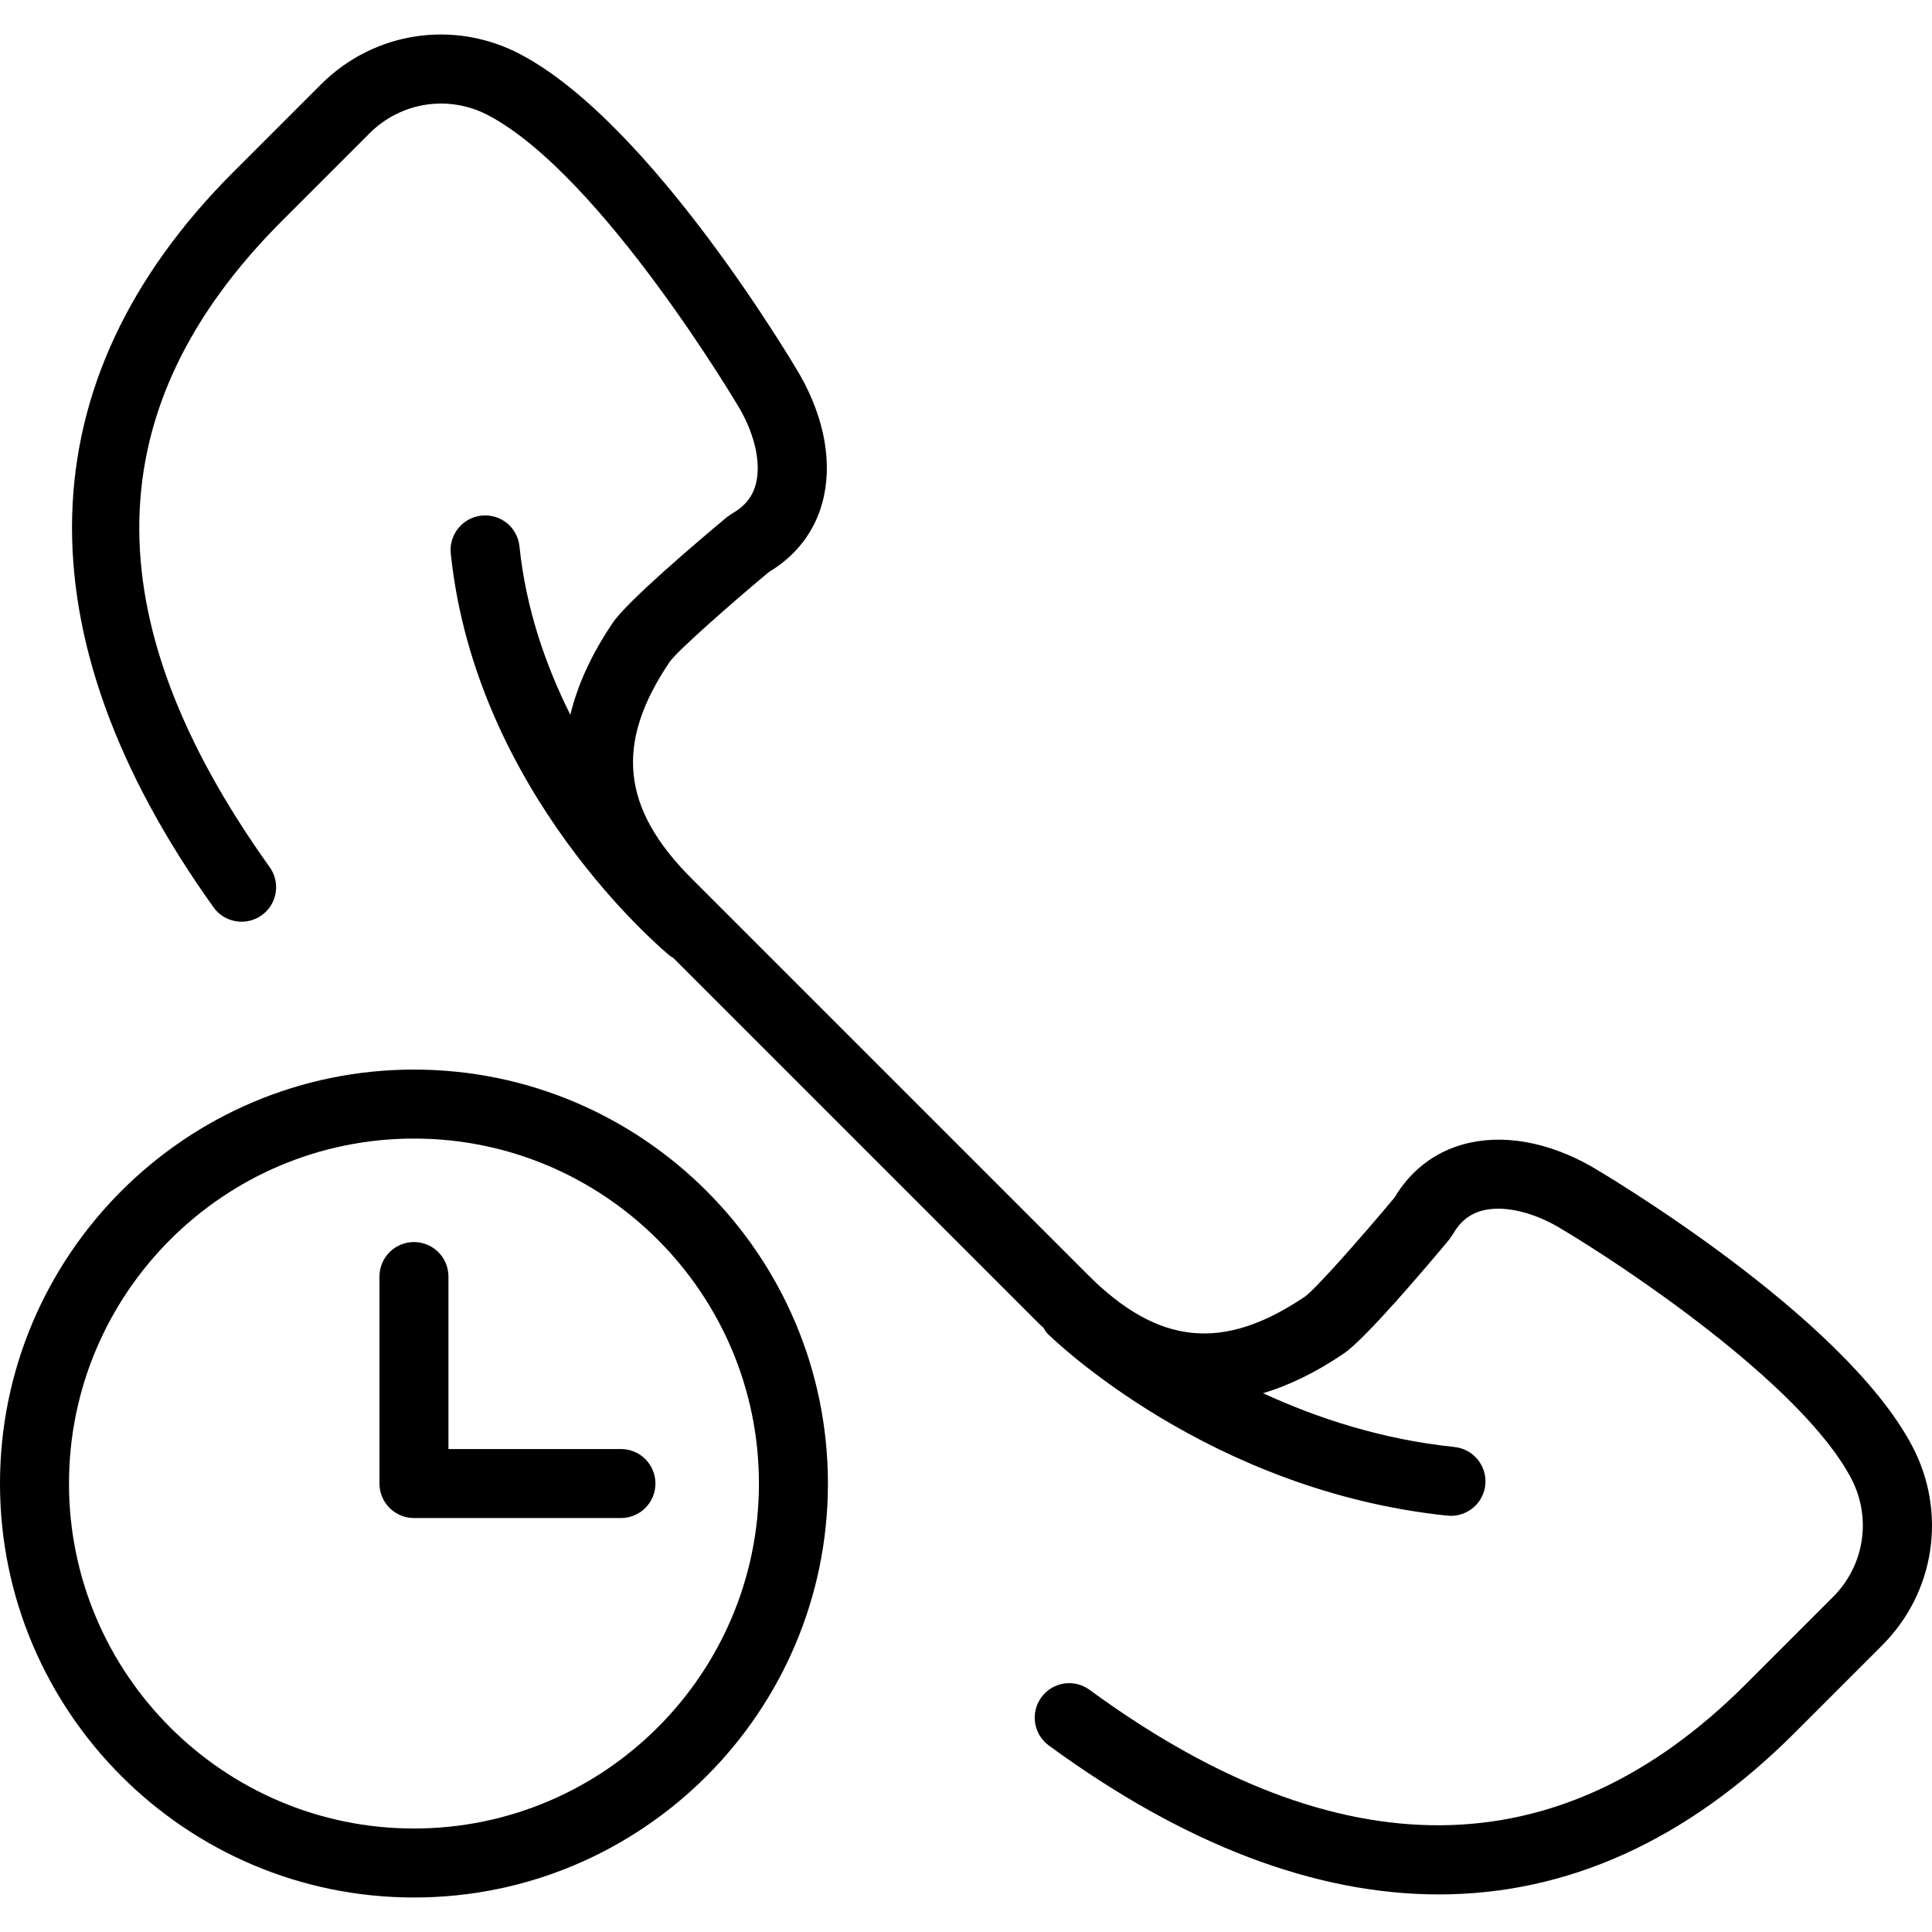
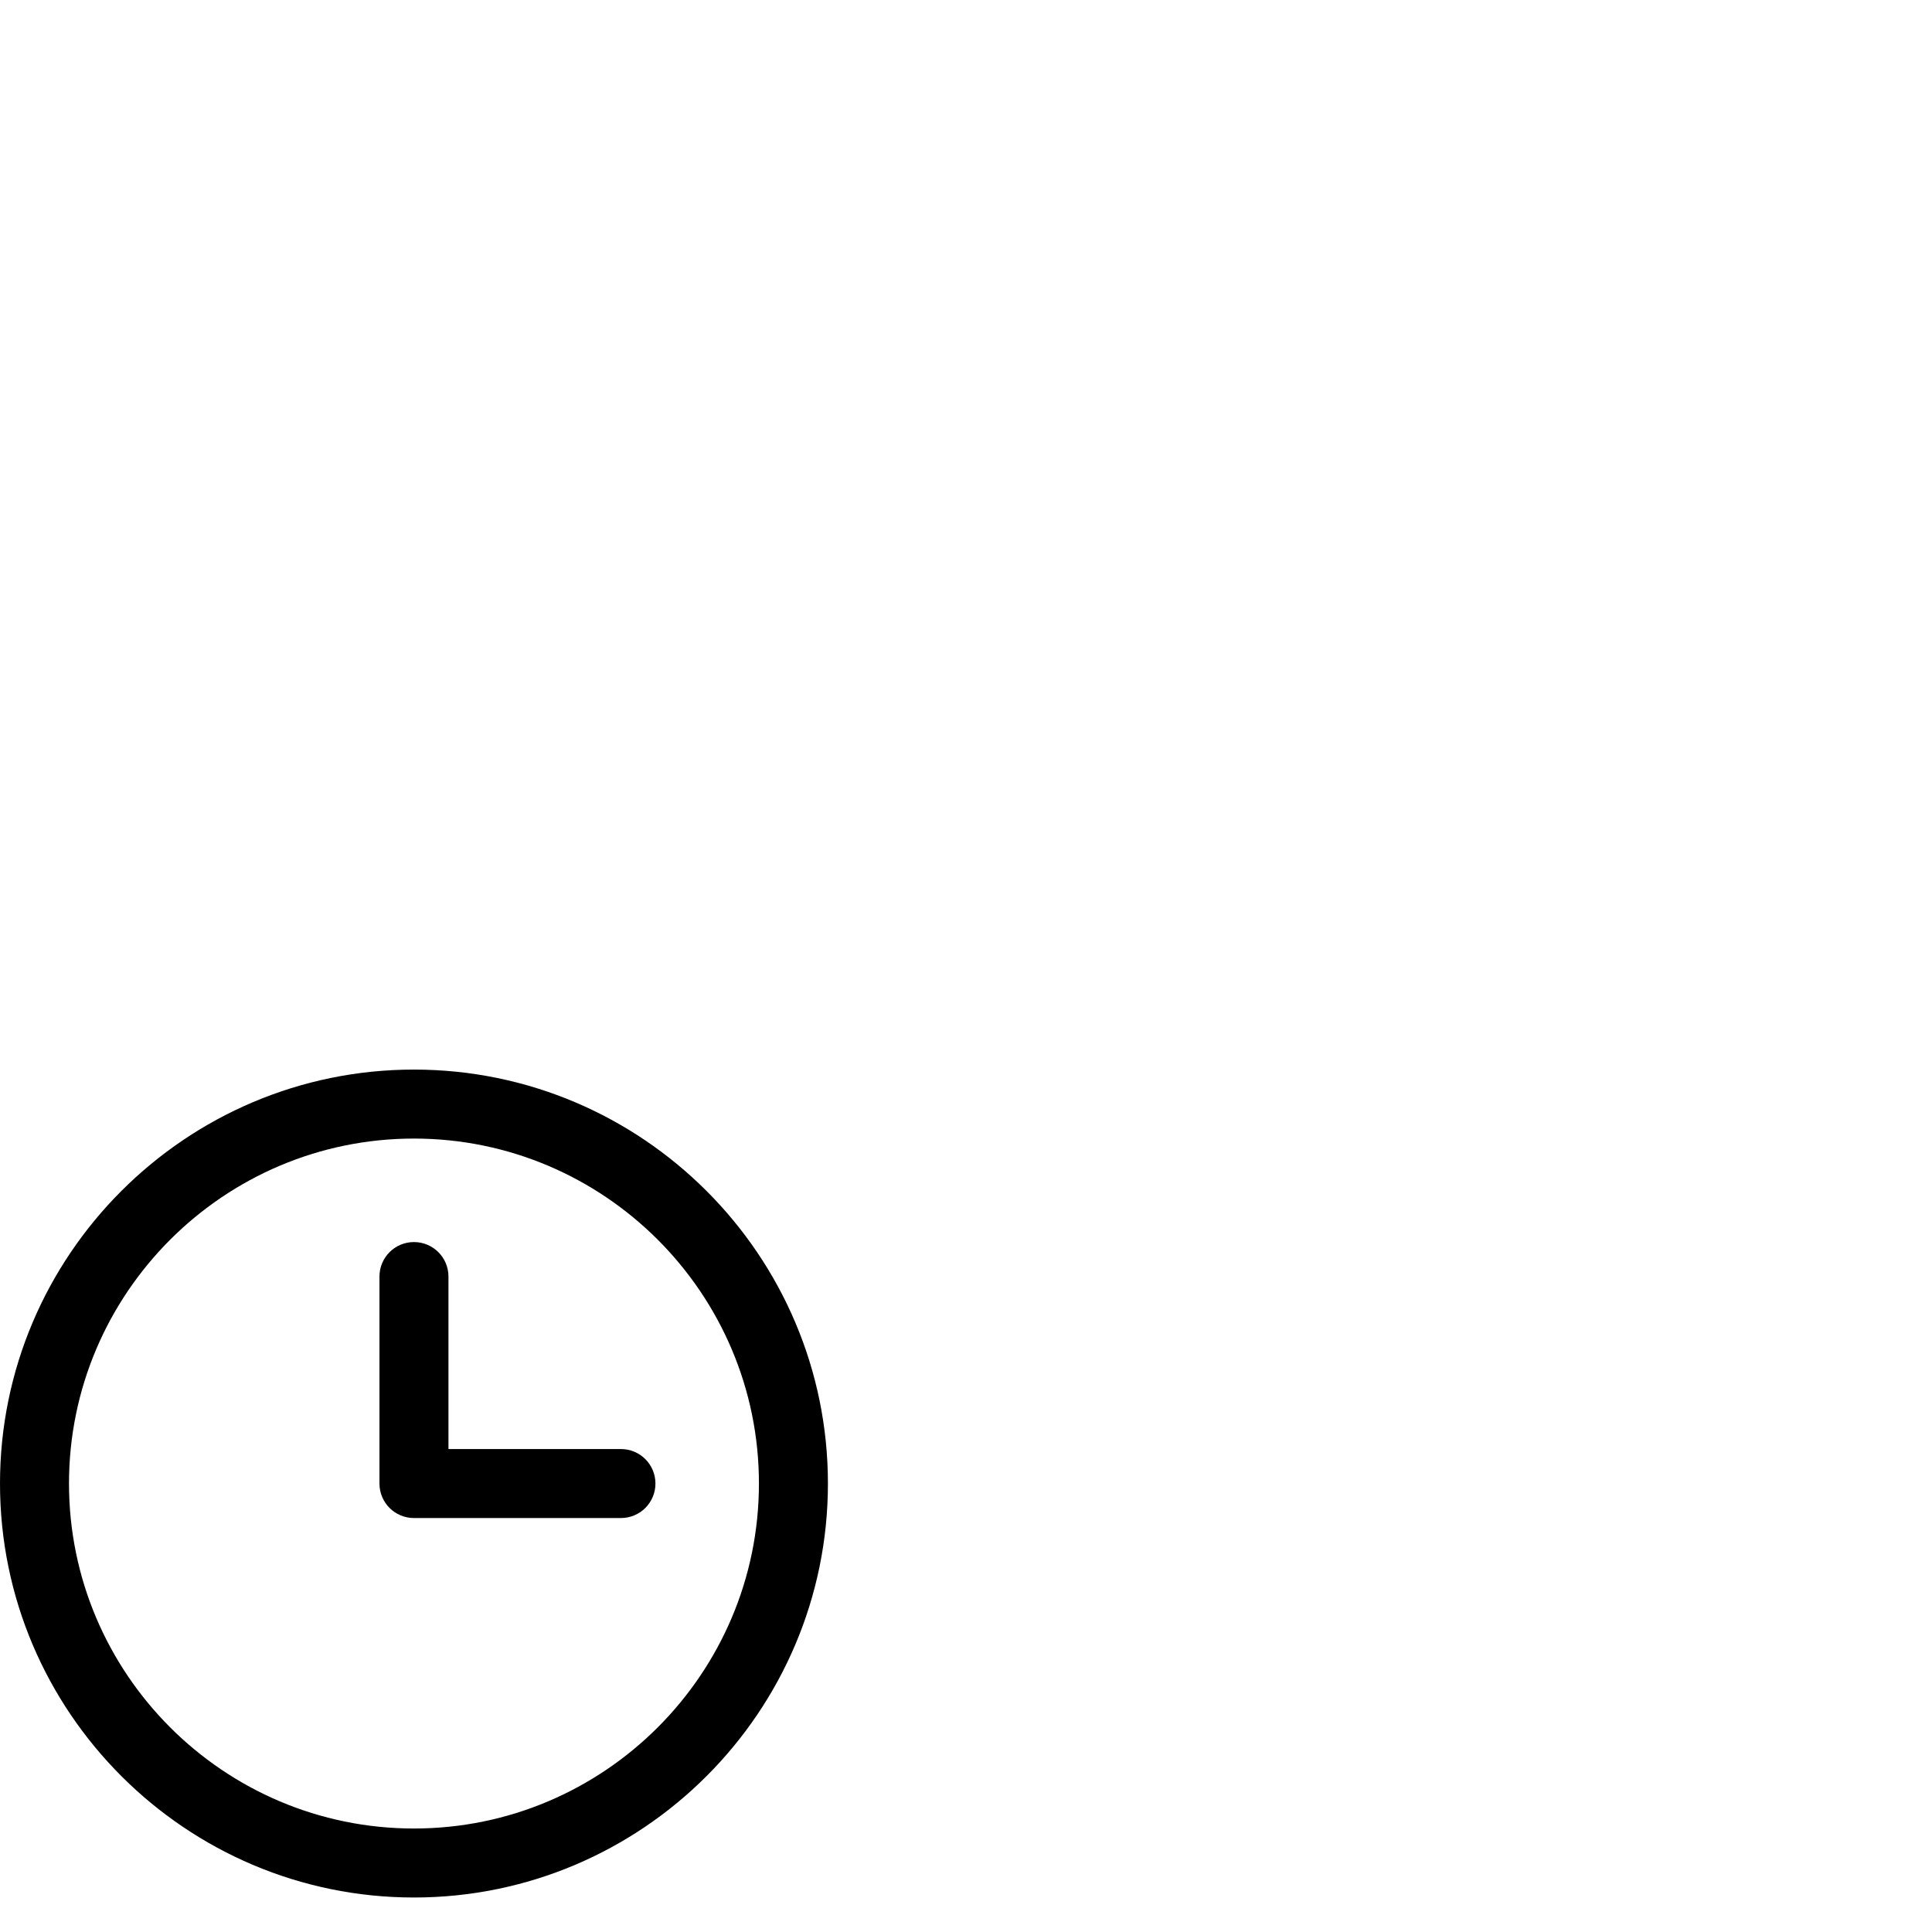
<svg xmlns="http://www.w3.org/2000/svg" version="1.1" id="Capa_1" x="0px" y="0px" viewBox="0 0 56.005 56.005" style="enable-background:new 0 0 56.005 56.005;" xml:space="preserve">
  <g>
    <path d="M12,31.005c-6.617,0-12,5.383-12,12s5.383,12,12,12s12-5.383,12-12S18.617,31.005,12,31.005z M12,53.005   c-5.514,0-10-4.486-10-10s4.486-10,10-10s10,4.486,10,10S17.514,53.005,12,53.005z" />
    <path d="M18,42.005h-5v-5c0-0.553-0.447-1-1-1s-1,0.447-1,1v6c0,0.553,0.447,1,1,1h6c0.553,0,1-0.447,1-1S18.553,42.005,18,42.005z   " />
-     <path d="M55.427,41.91c-2.008-3.796-8.98-7.912-9.287-8.092c-1.278-0.727-2.6-0.957-3.723-0.646   c-0.844,0.233-1.531,0.767-1.994,1.545c-1.02,1.22-2.285,2.646-2.592,2.867c-2.371,1.604-4.253,1.414-6.295-0.629L20.05,25.469   c-2.045-2.045-2.233-3.928-0.631-6.292c0.224-0.31,1.649-1.575,2.869-2.595c0.778-0.464,1.312-1.151,1.546-1.996   c0.311-1.123,0.081-2.444-0.653-3.731c-0.173-0.296-4.289-7.269-8.085-9.276C13.173,0.56,10.842,0.908,9.3,2.451L6.764,4.987   C0.73,11.02,0.532,18.39,6.19,26.301c0.321,0.449,0.945,0.552,1.396,0.231c0.449-0.321,0.553-0.946,0.231-1.396   c-5.156-7.209-5.038-13.338,0.36-18.736l2.536-2.536c0.918-0.916,2.304-1.123,3.446-0.519c3.294,1.743,7.256,8.453,7.289,8.51   c0.449,0.787,0.62,1.608,0.457,2.196c-0.1,0.36-0.323,0.634-0.684,0.836l-0.15,0.104c-0.853,0.712-2.883,2.434-3.308,3.062   c-0.612,0.904-1.018,1.793-1.23,2.666c-0.711-1.418-1.286-3.061-1.475-4.881c-0.058-0.548-0.537-0.947-1.099-0.892   c-0.549,0.058-0.948,0.549-0.892,1.099c0.722,6.953,6.13,11.479,6.359,11.668c0.026,0.021,0.056,0.029,0.083,0.047l10.61,10.61   c0.044,0.044,0.089,0.083,0.134,0.125c0.036,0.053,0.059,0.111,0.106,0.158c0.189,0.187,4.704,4.567,11.599,5.283   c0.035,0.003,0.07,0.005,0.104,0.005c0.506,0,0.94-0.383,0.994-0.896c0.057-0.55-0.343-1.041-0.892-1.099   c-2.115-0.219-3.989-0.84-5.55-1.559c0.766-0.23,1.544-0.612,2.334-1.146c0.628-0.425,2.35-2.455,3.062-3.308l0.104-0.151   c0.202-0.359,0.475-0.583,0.835-0.683c0.587-0.164,1.409,0.008,2.187,0.45c1.879,1.102,7.072,4.559,8.521,7.296   c0.605,1.145,0.397,2.529-0.519,3.445l-2.537,2.537c-5.393,5.392-11.791,5.446-19.016,0.159c-0.447-0.329-1.072-0.23-1.397,0.216   c-0.326,0.446-0.229,1.071,0.216,1.397c3.935,2.88,7.733,4.317,11.306,4.317c3.718,0,7.189-1.56,10.306-4.676l2.537-2.537   C56.096,46.164,56.446,43.835,55.427,41.91z" />
  </g>
  <g>
</g>
  <g>
</g>
  <g>
</g>
  <g>
</g>
  <g>
</g>
  <g>
</g>
  <g>
</g>
  <g>
</g>
  <g>
</g>
  <g>
</g>
  <g>
</g>
  <g>
</g>
  <g>
</g>
  <g>
</g>
  <g>
</g>
</svg>